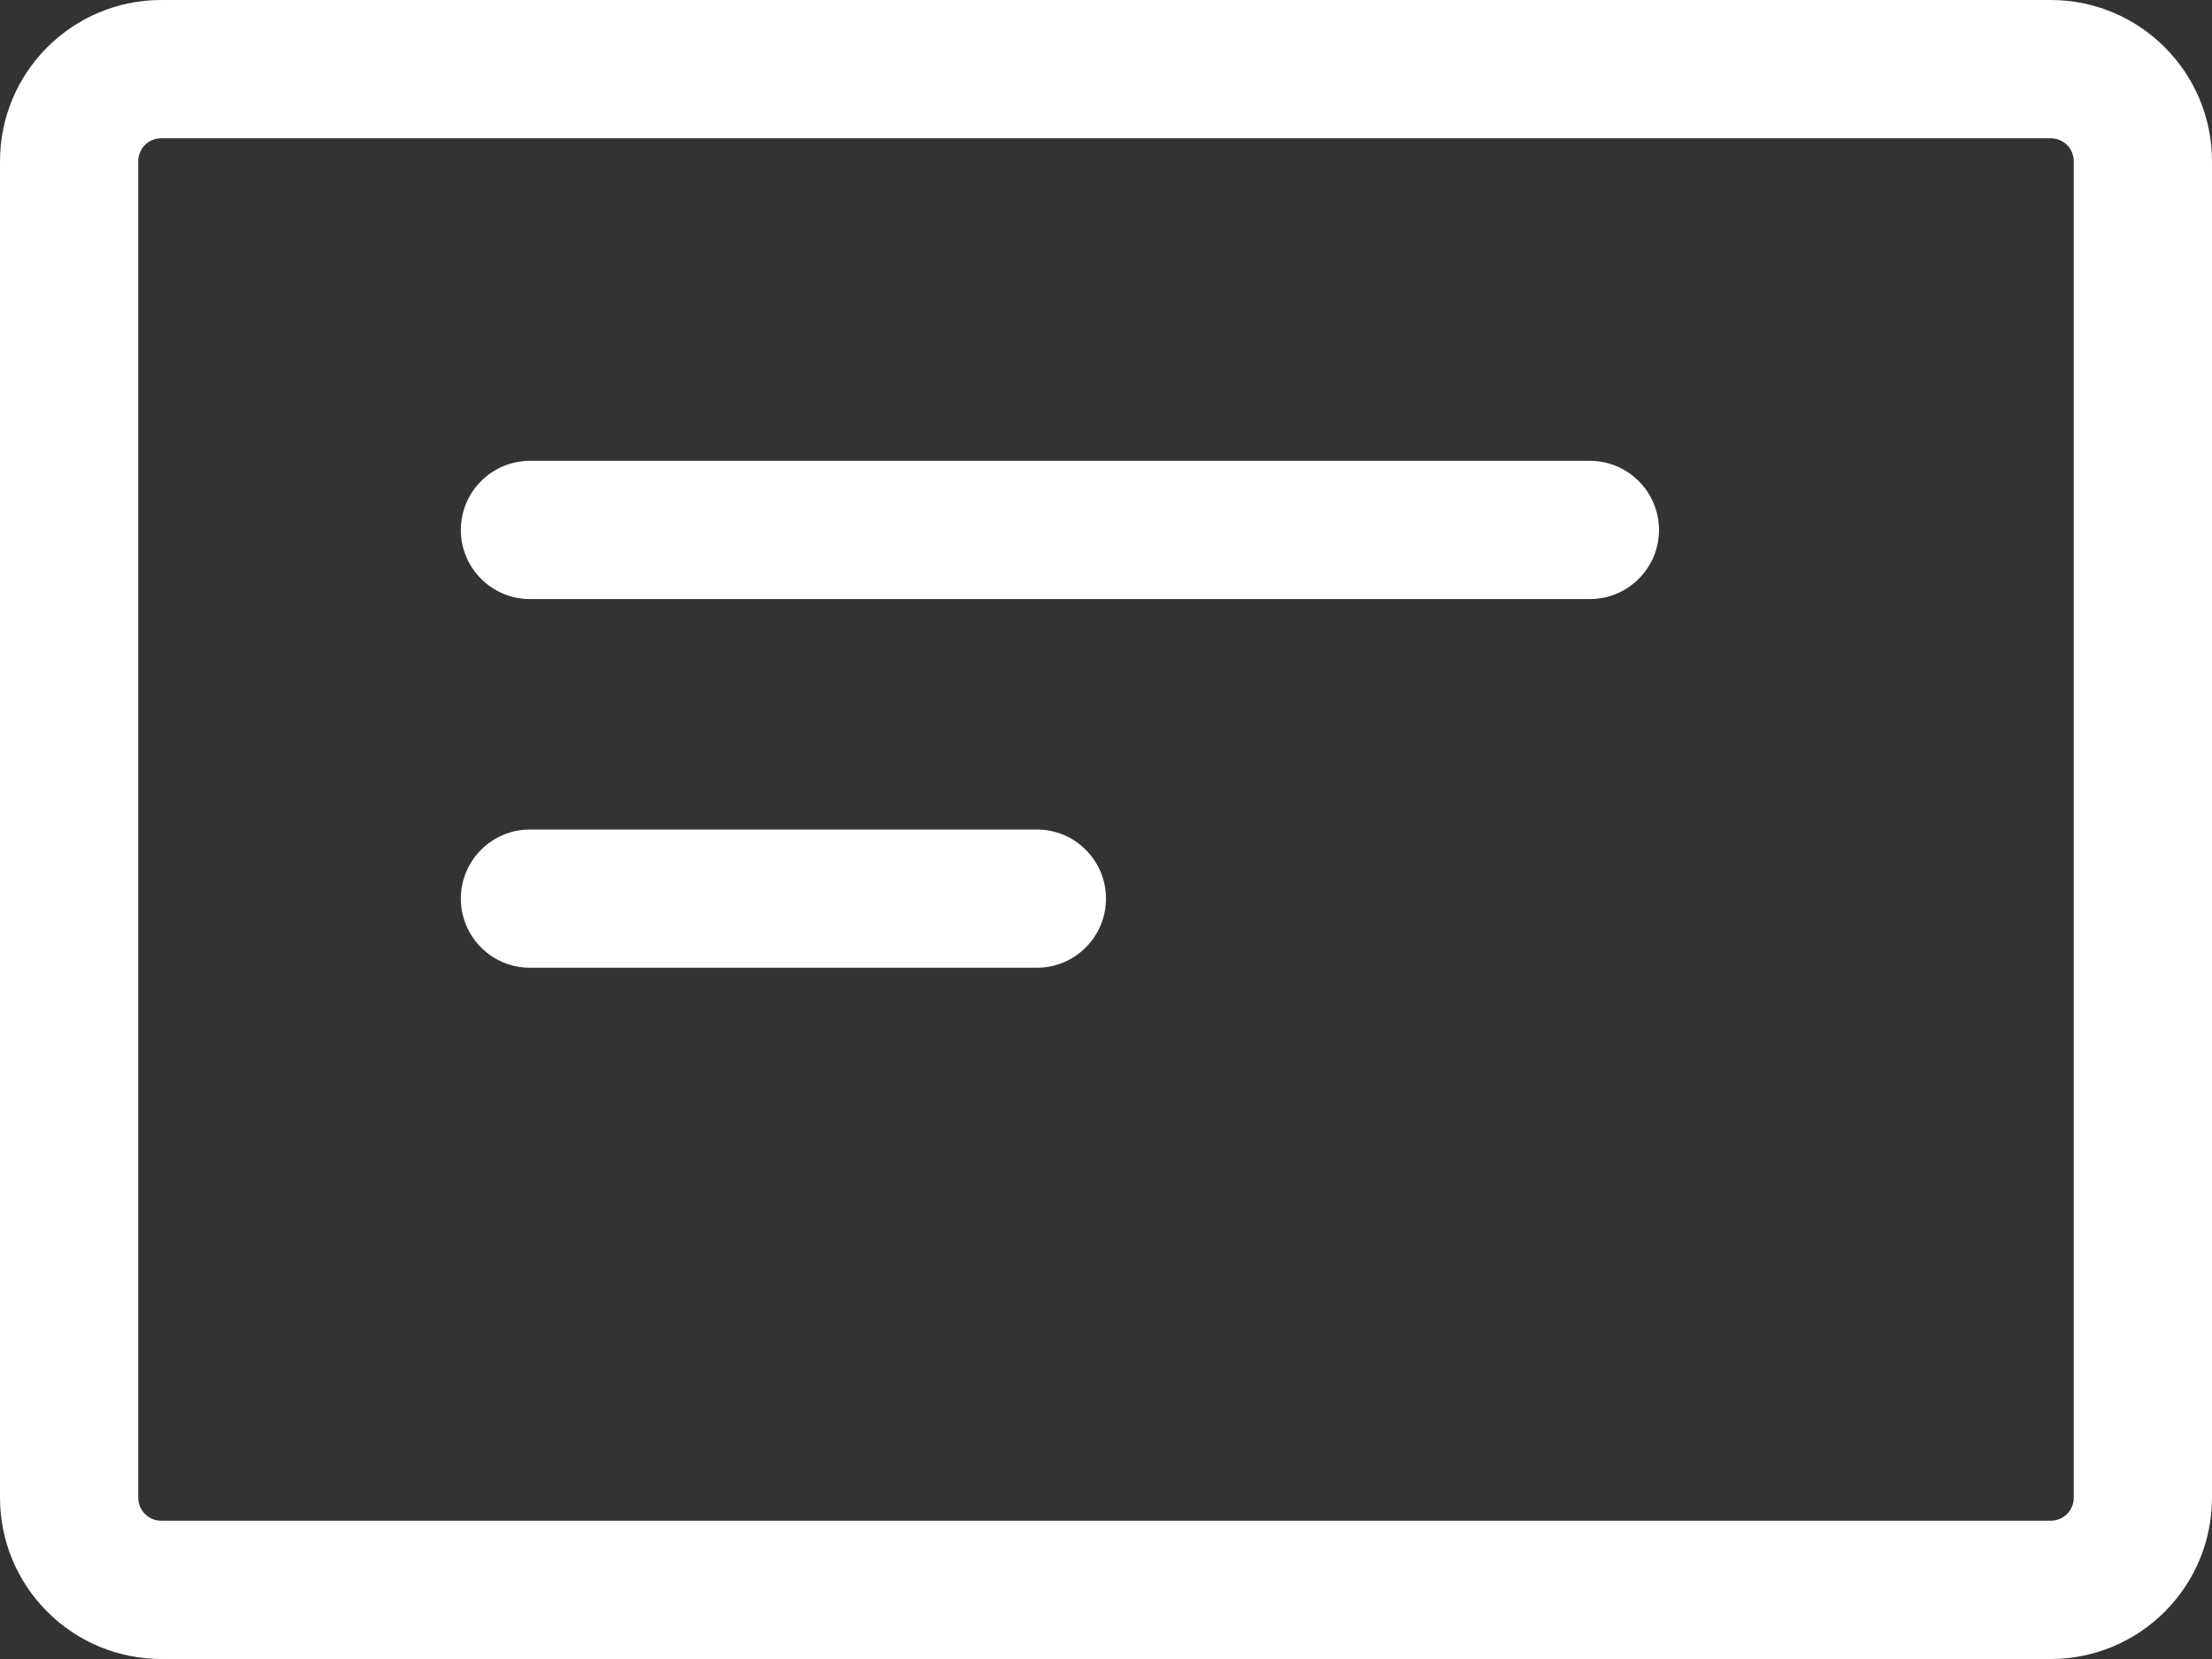
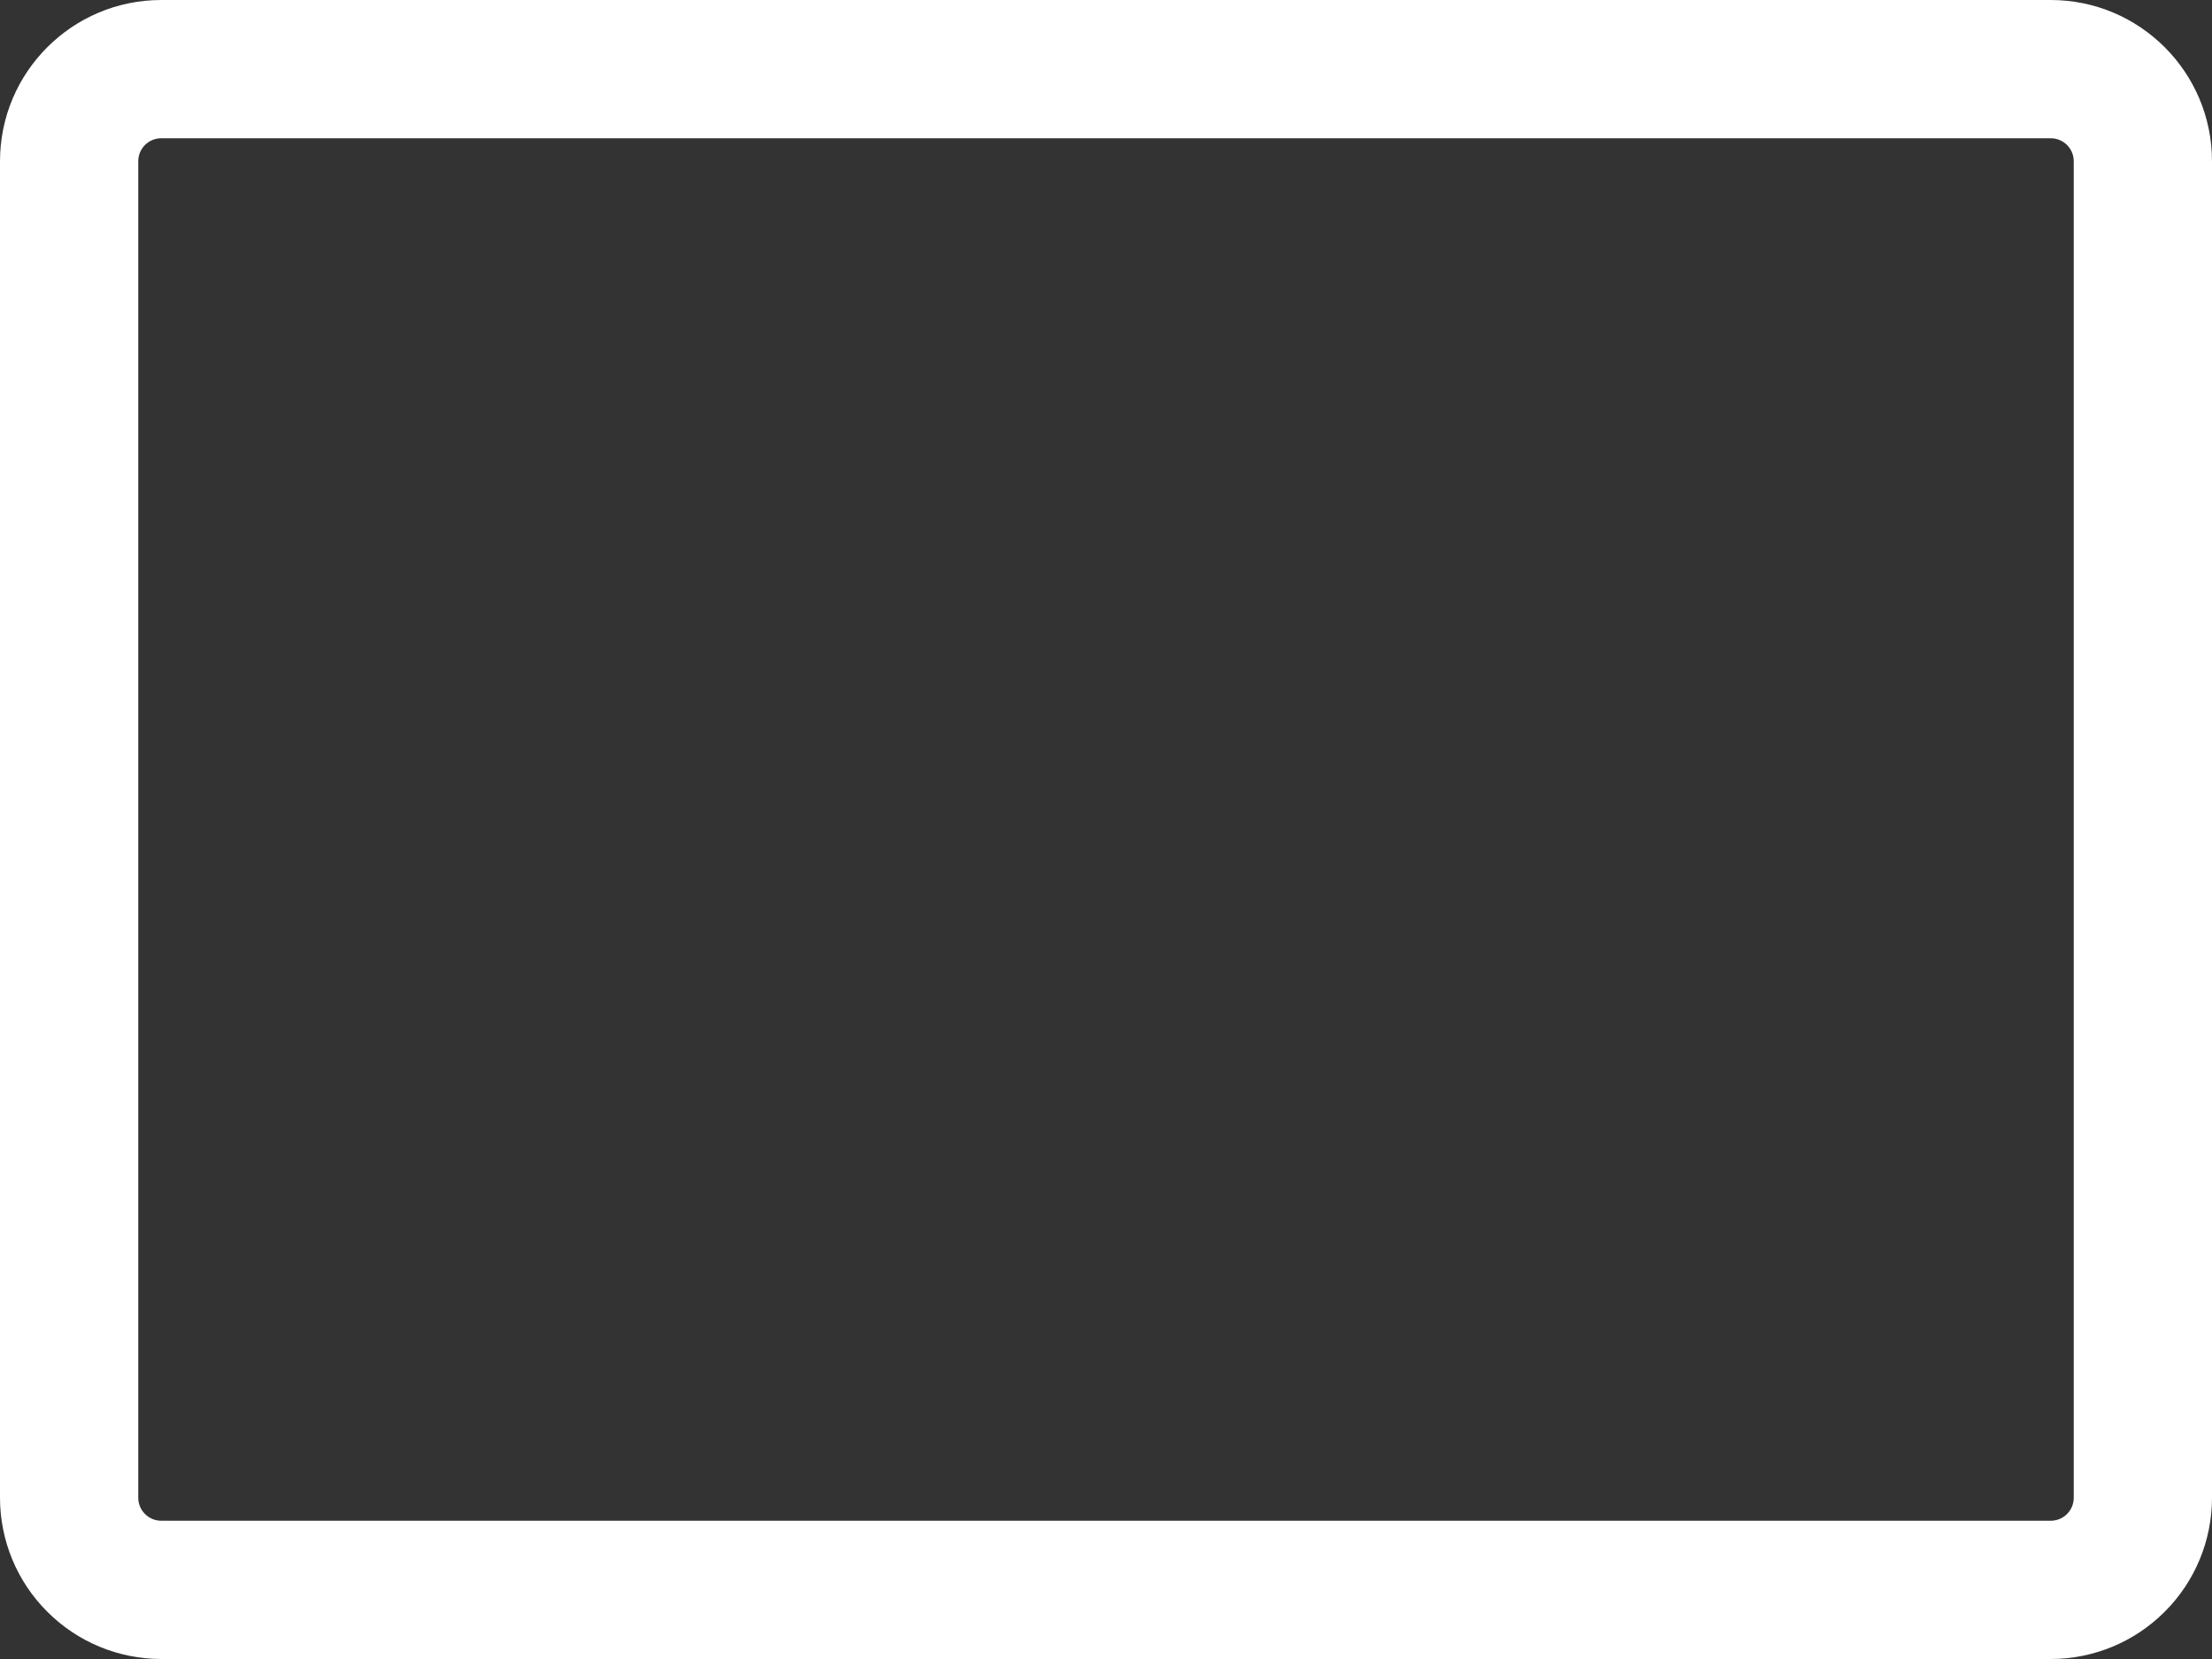
<svg xmlns="http://www.w3.org/2000/svg" width="24" height="18" viewBox="0 0 24 18" fill="none">
  <rect x="0" y="0" width="24" height="18" fill="#333333" stroke="none" />
  <path d="M0 1.75C0 0.784 0.784 0 1.75 0H22.25C23.216 0 24 0.784 24 1.75V16.25C24 16.714 23.816 17.159 23.487 17.487C23.159 17.816 22.714 18 22.25 18H1.75C1.286 18 0.841 17.816 0.513 17.487C0.184 17.159 0 16.714 0 16.25V1.75ZM1.75 1.5C1.684 1.5 1.62 1.526 1.573 1.573C1.526 1.62 1.5 1.684 1.5 1.75V16.25C1.5 16.388 1.612 16.5 1.75 16.5H22.25C22.316 16.5 22.38 16.474 22.427 16.427C22.474 16.38 22.5 16.316 22.5 16.25V1.75C22.5 1.684 22.474 1.62 22.427 1.573C22.38 1.526 22.316 1.5 22.25 1.5H1.75Z" fill="white" />
-   <path d="M5 5.75C5 5.551 5.079 5.36 5.22 5.22C5.36 5.079 5.551 5 5.75 5H17.25C17.449 5 17.64 5.079 17.78 5.22C17.921 5.36 18 5.551 18 5.75C18 5.949 17.921 6.14 17.78 6.28C17.64 6.421 17.449 6.5 17.25 6.5H5.75C5.551 6.5 5.36 6.421 5.22 6.28C5.079 6.14 5 5.949 5 5.75ZM5 9.75C5 9.551 5.079 9.36 5.22 9.22C5.36 9.079 5.551 9 5.75 9H11.25C11.449 9 11.64 9.079 11.78 9.22C11.921 9.36 12 9.551 12 9.75C12 9.949 11.921 10.14 11.78 10.28C11.64 10.421 11.449 10.5 11.25 10.5H5.75C5.551 10.5 5.36 10.421 5.22 10.28C5.079 10.14 5 9.949 5 9.75Z" fill="white" />
</svg>